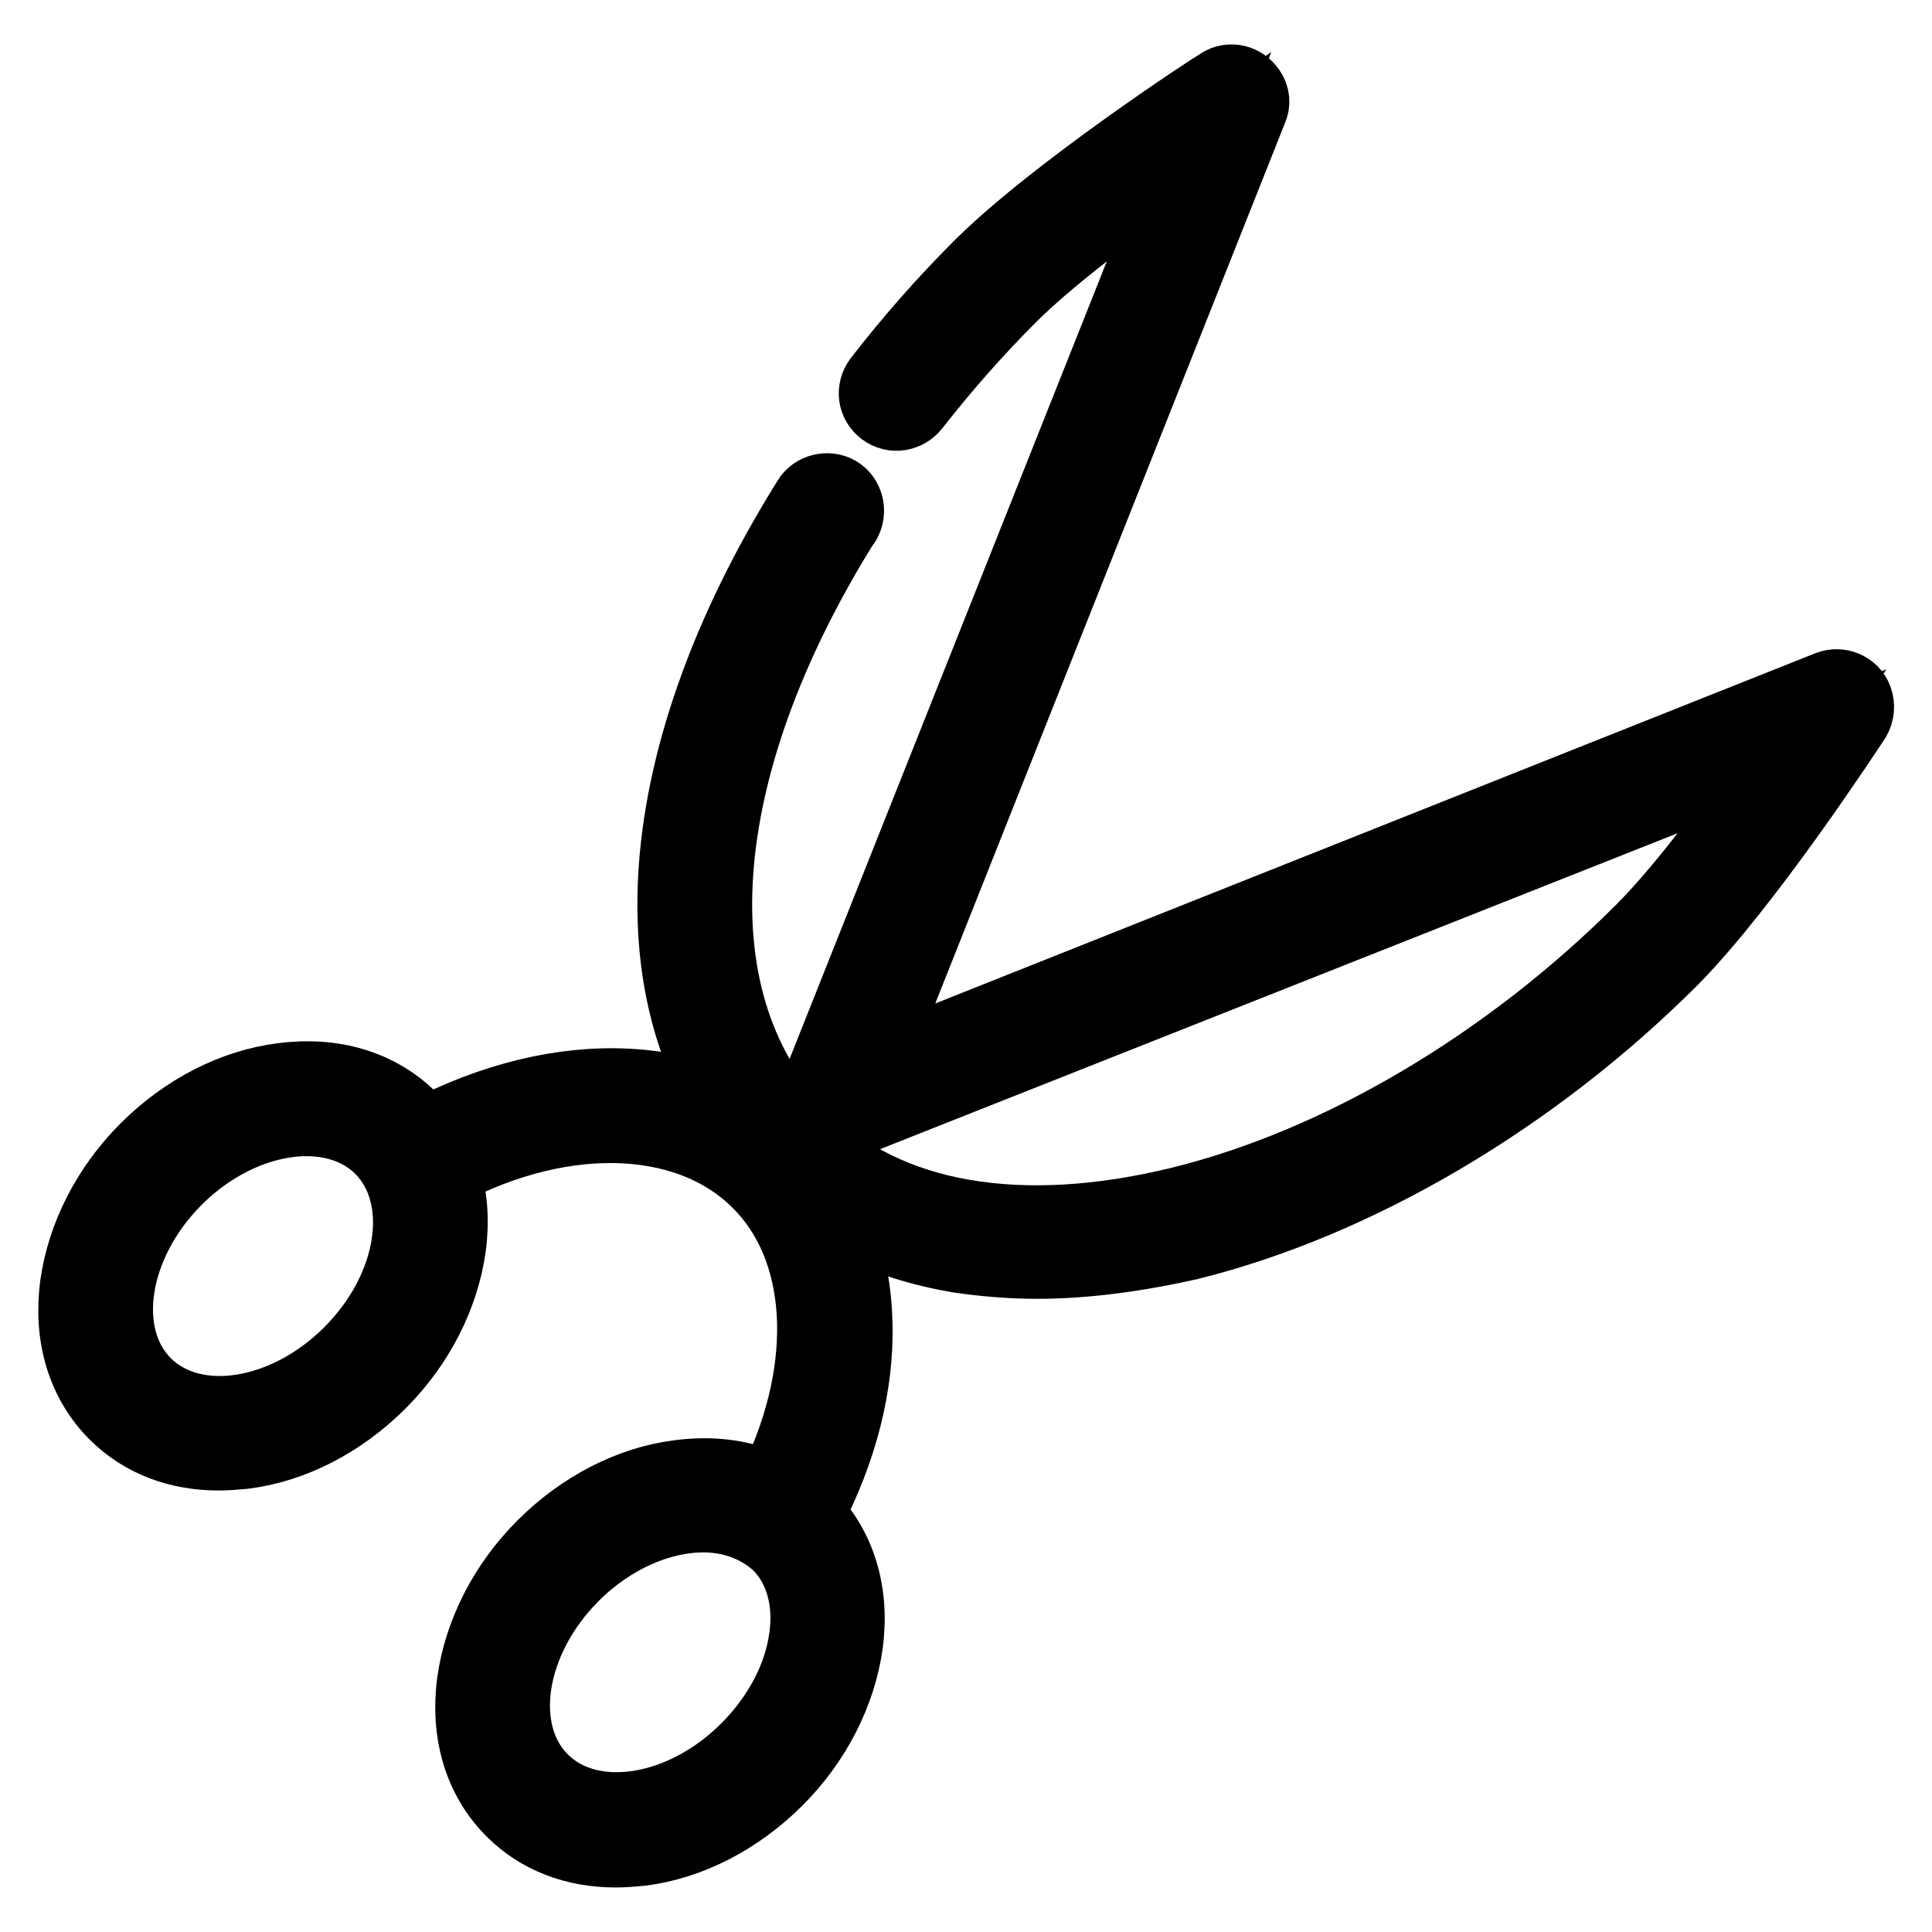
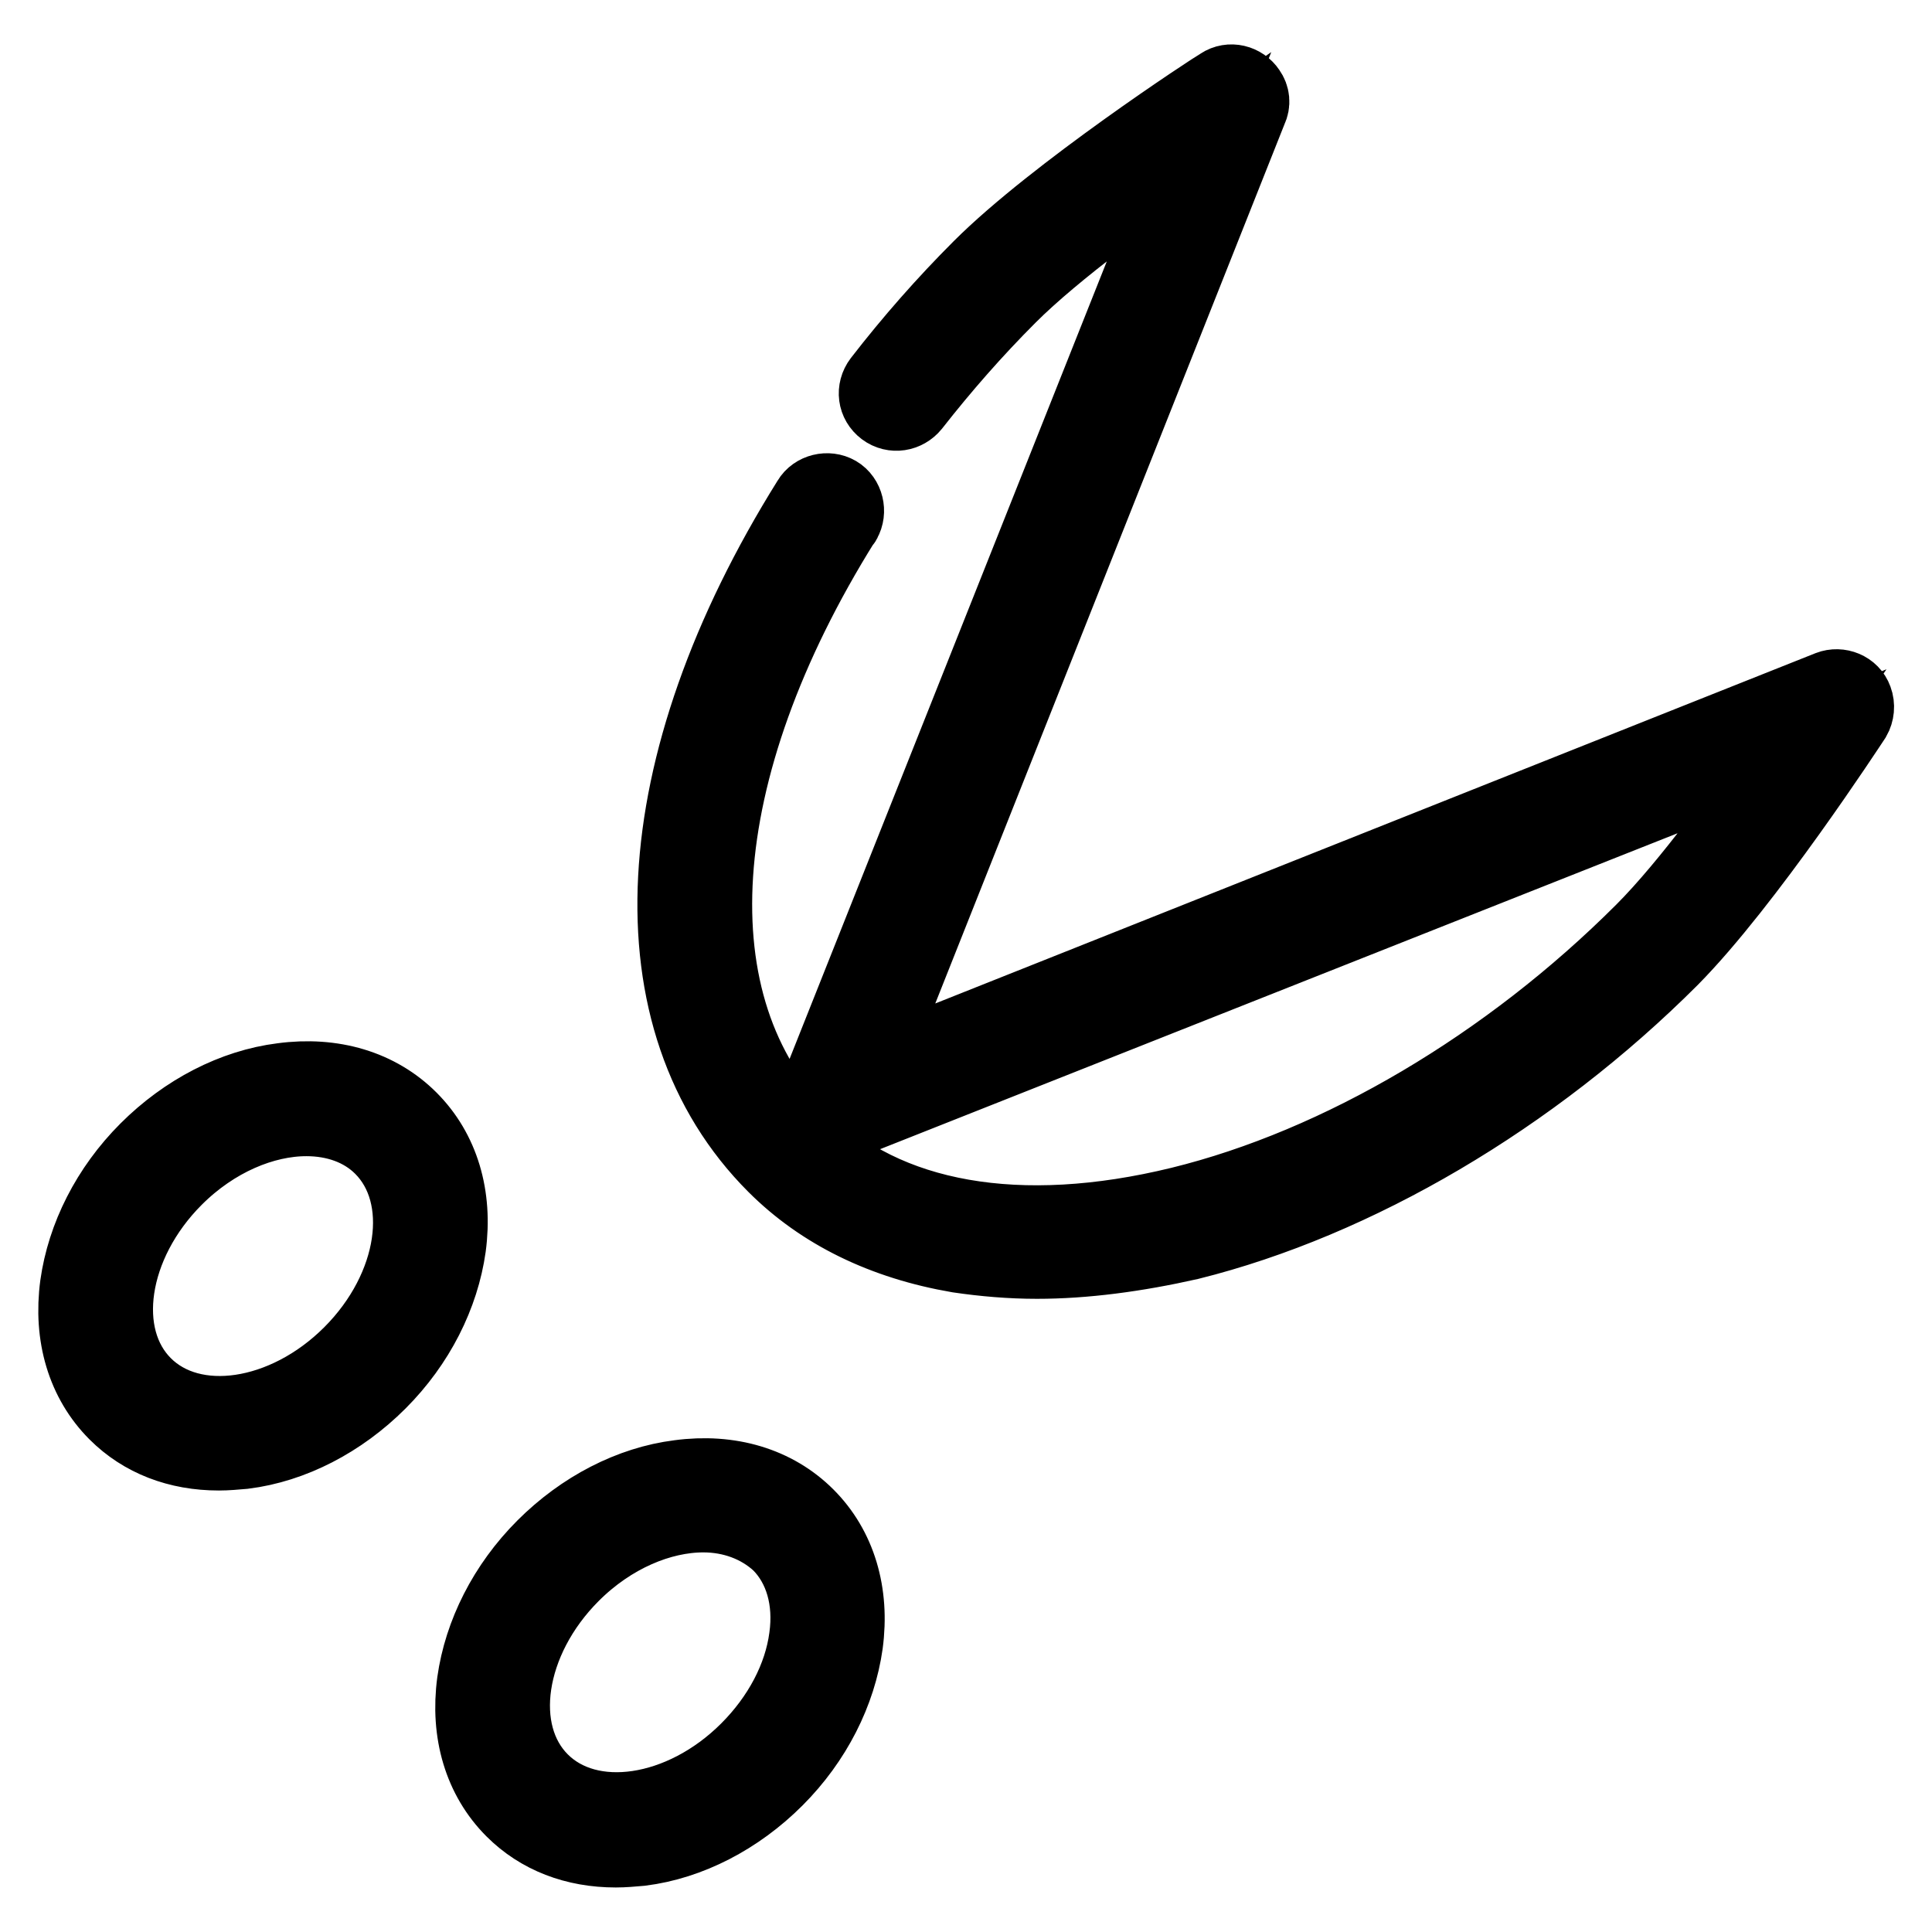
<svg xmlns="http://www.w3.org/2000/svg" version="1.1" x="0px" y="0px" viewBox="0 0 256 256" enable-background="new 0 0 256 256" xml:space="preserve">
  <g>
    <path stroke-width="10" fill-opacity="0" stroke="#000000" d="M137.4,167.1c-3.5,0-7-0.3-10.4-0.8c-9.9-1.7-18.1-5.7-24.3-11.9c-19.2-19.2-17.4-52.9,4.6-88.1 c0.7-1.2,2.4-1.6,3.6-0.9c1.2,0.7,1.6,2.4,0.9,3.6c0,0,0,0.1-0.1,0.1c-20.6,33-22.7,64.3-5.3,81.7c10.9,10.9,28.7,14,50,8.8 c21.2-5.2,43.5-18.4,61.3-36.2c6.1-6.1,13.9-16.9,18.8-24L111.3,149c-1.3,0.5-2.9-0.1-3.4-1.5c-0.2-0.6-0.2-1.3,0-1.9l49.8-125.2 c-7.1,4.9-17.9,12.7-24,18.8c-4.6,4.6-8.8,9.4-12.8,14.5c-0.9,1.1-2.5,1.4-3.7,0.5s-1.4-2.5-0.5-3.7l0,0c4.1-5.3,8.5-10.3,13.2-15 c9.9-9.9,31-23.7,31.9-24.2c1.2-0.8,2.8-0.4,3.6,0.8c0.5,0.7,0.6,1.6,0.2,2.4L115,141.9l127.4-50.7c1.3-0.5,2.9,0.1,3.4,1.5 c0.3,0.8,0.2,1.7-0.2,2.4c-0.6,0.9-14.3,21.9-24.2,31.9c-18.4,18.4-41.7,32.1-63.8,37.6C150.5,166.2,143.7,167.1,137.4,167.1z  M29,192.5c-5.4,0-10.1-1.8-13.6-5.3c-4.2-4.2-6-10.2-5.1-16.9c0.9-6.4,4.1-12.8,9.2-17.9c5.1-5.1,11.5-8.4,17.9-9.2 c6.7-0.9,12.7,0.9,16.9,5.1c4.2,4.2,6,10.2,5.1,16.9c-0.9,6.4-4.1,12.8-9.2,17.9c-5.1,5.1-11.5,8.4-17.9,9.2 C31.1,192.4,30.1,192.5,29,192.5z M40.6,148.2c-5.7,0-12.2,2.7-17.4,7.9c-8.7,8.7-10.5,21-4.1,27.4c6.4,6.4,18.7,4.6,27.4-4.1 c8.7-8.7,10.5-21,4.1-27.4C48,149.4,44.4,148.2,40.6,148.2L40.6,148.2z M81.6,245.1c-5.4,0-10.1-1.8-13.6-5.3 c-4.2-4.2-6-10.2-5.1-16.9c0.9-6.4,4.1-12.8,9.2-17.9c5.1-5.1,11.5-8.4,17.9-9.2c6.7-0.9,12.7,0.9,16.9,5.1 c4.2,4.2,6,10.2,5.1,16.9c-0.9,6.4-4.1,12.8-9.2,17.9c-5.1,5.1-11.5,8.4-17.9,9.2C83.7,245,82.7,245.1,81.6,245.1z M93.2,200.7 c-5.7,0-12.2,2.7-17.4,7.9c-8.7,8.7-10.5,21-4.1,27.4c6.4,6.4,18.7,4.6,27.4-4.1c4.3-4.3,7.1-9.6,7.8-14.9c0.7-5-0.6-9.5-3.6-12.5 C100.6,202,97,200.7,93.2,200.7z" />
-     <path stroke-width="10" fill-opacity="0" stroke="#000000" d="M105.3,200.1c-1.4,0-2.6-1.2-2.6-2.6c0-0.4,0.1-0.8,0.3-1.1c7.4-15.4,6.5-31.1-2.4-39.9 c-9.6-9.6-27.1-9.9-43.4-0.6c-1.3,0.7-2.9,0.3-3.6-0.9c-0.7-1.3-0.3-2.9,0.9-3.6c0,0,0,0,0.1,0c8.9-5,18.2-7.6,26.9-7.5 c9.2,0.1,17.1,3.2,22.8,9c5.3,5.3,8.4,12.6,8.9,21c0.5,8-1.4,16.6-5.5,25C107.2,199.5,106.3,200.1,105.3,200.1z" />
  </g>
</svg>